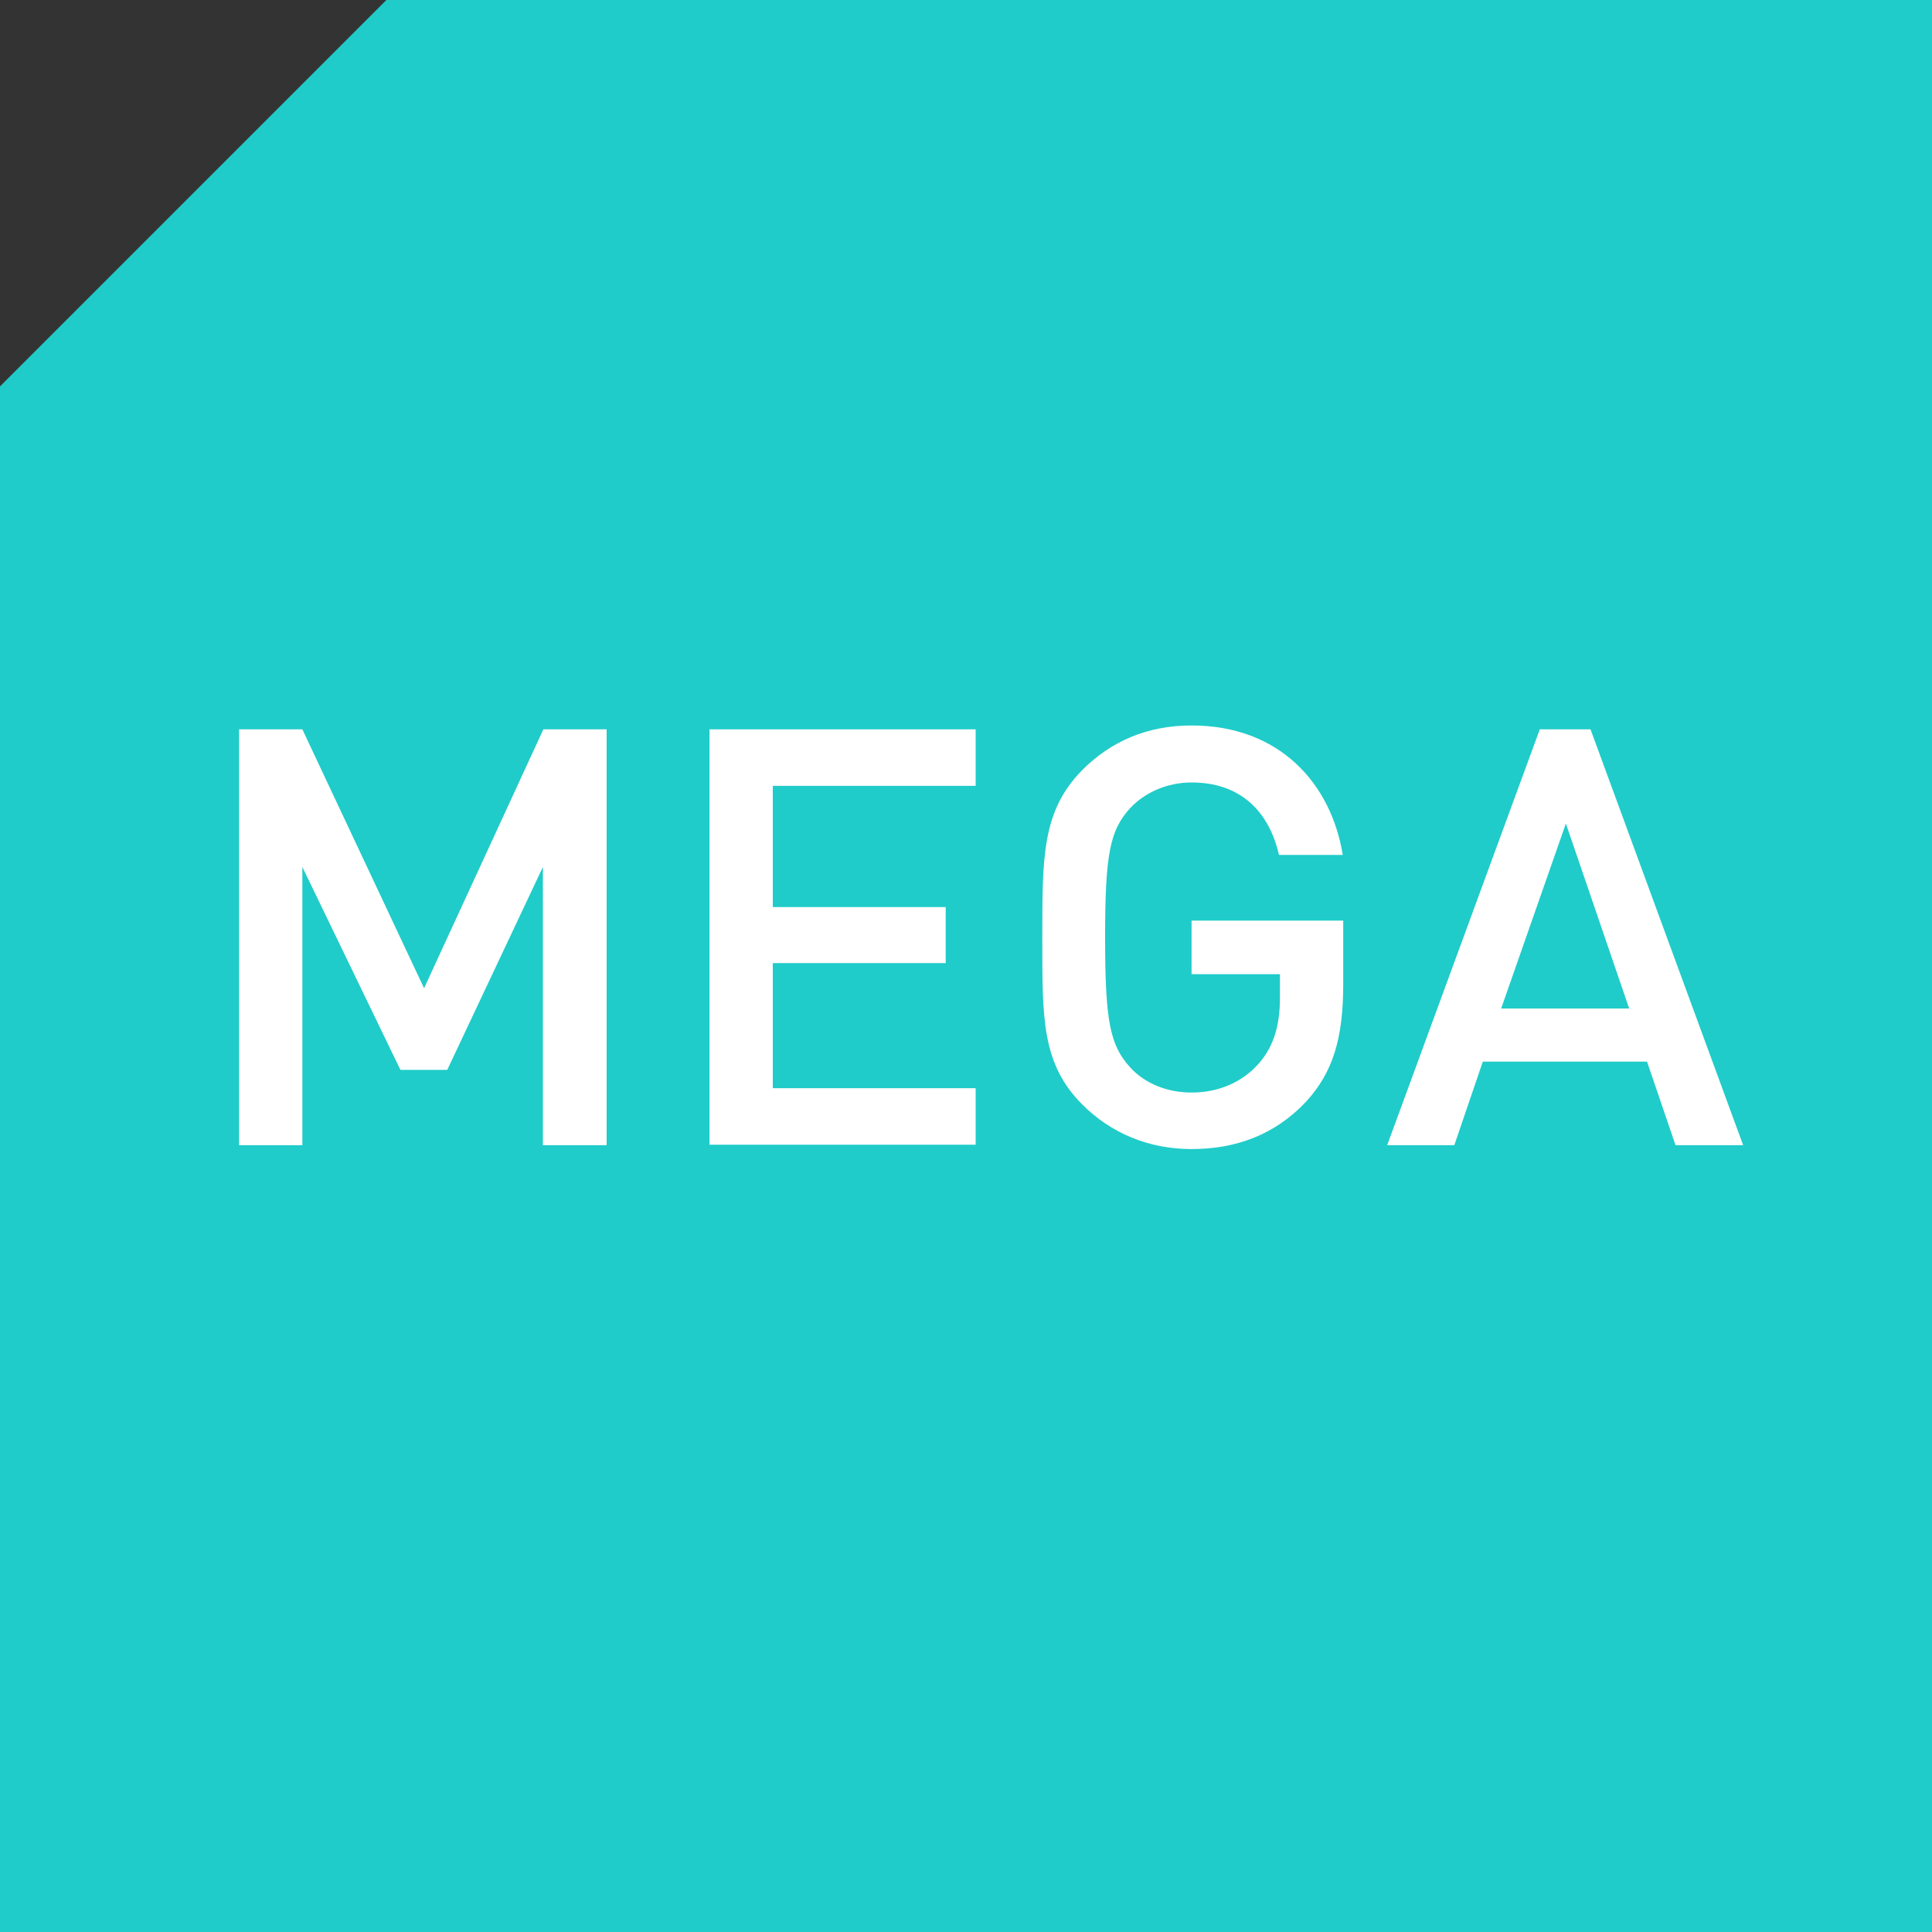
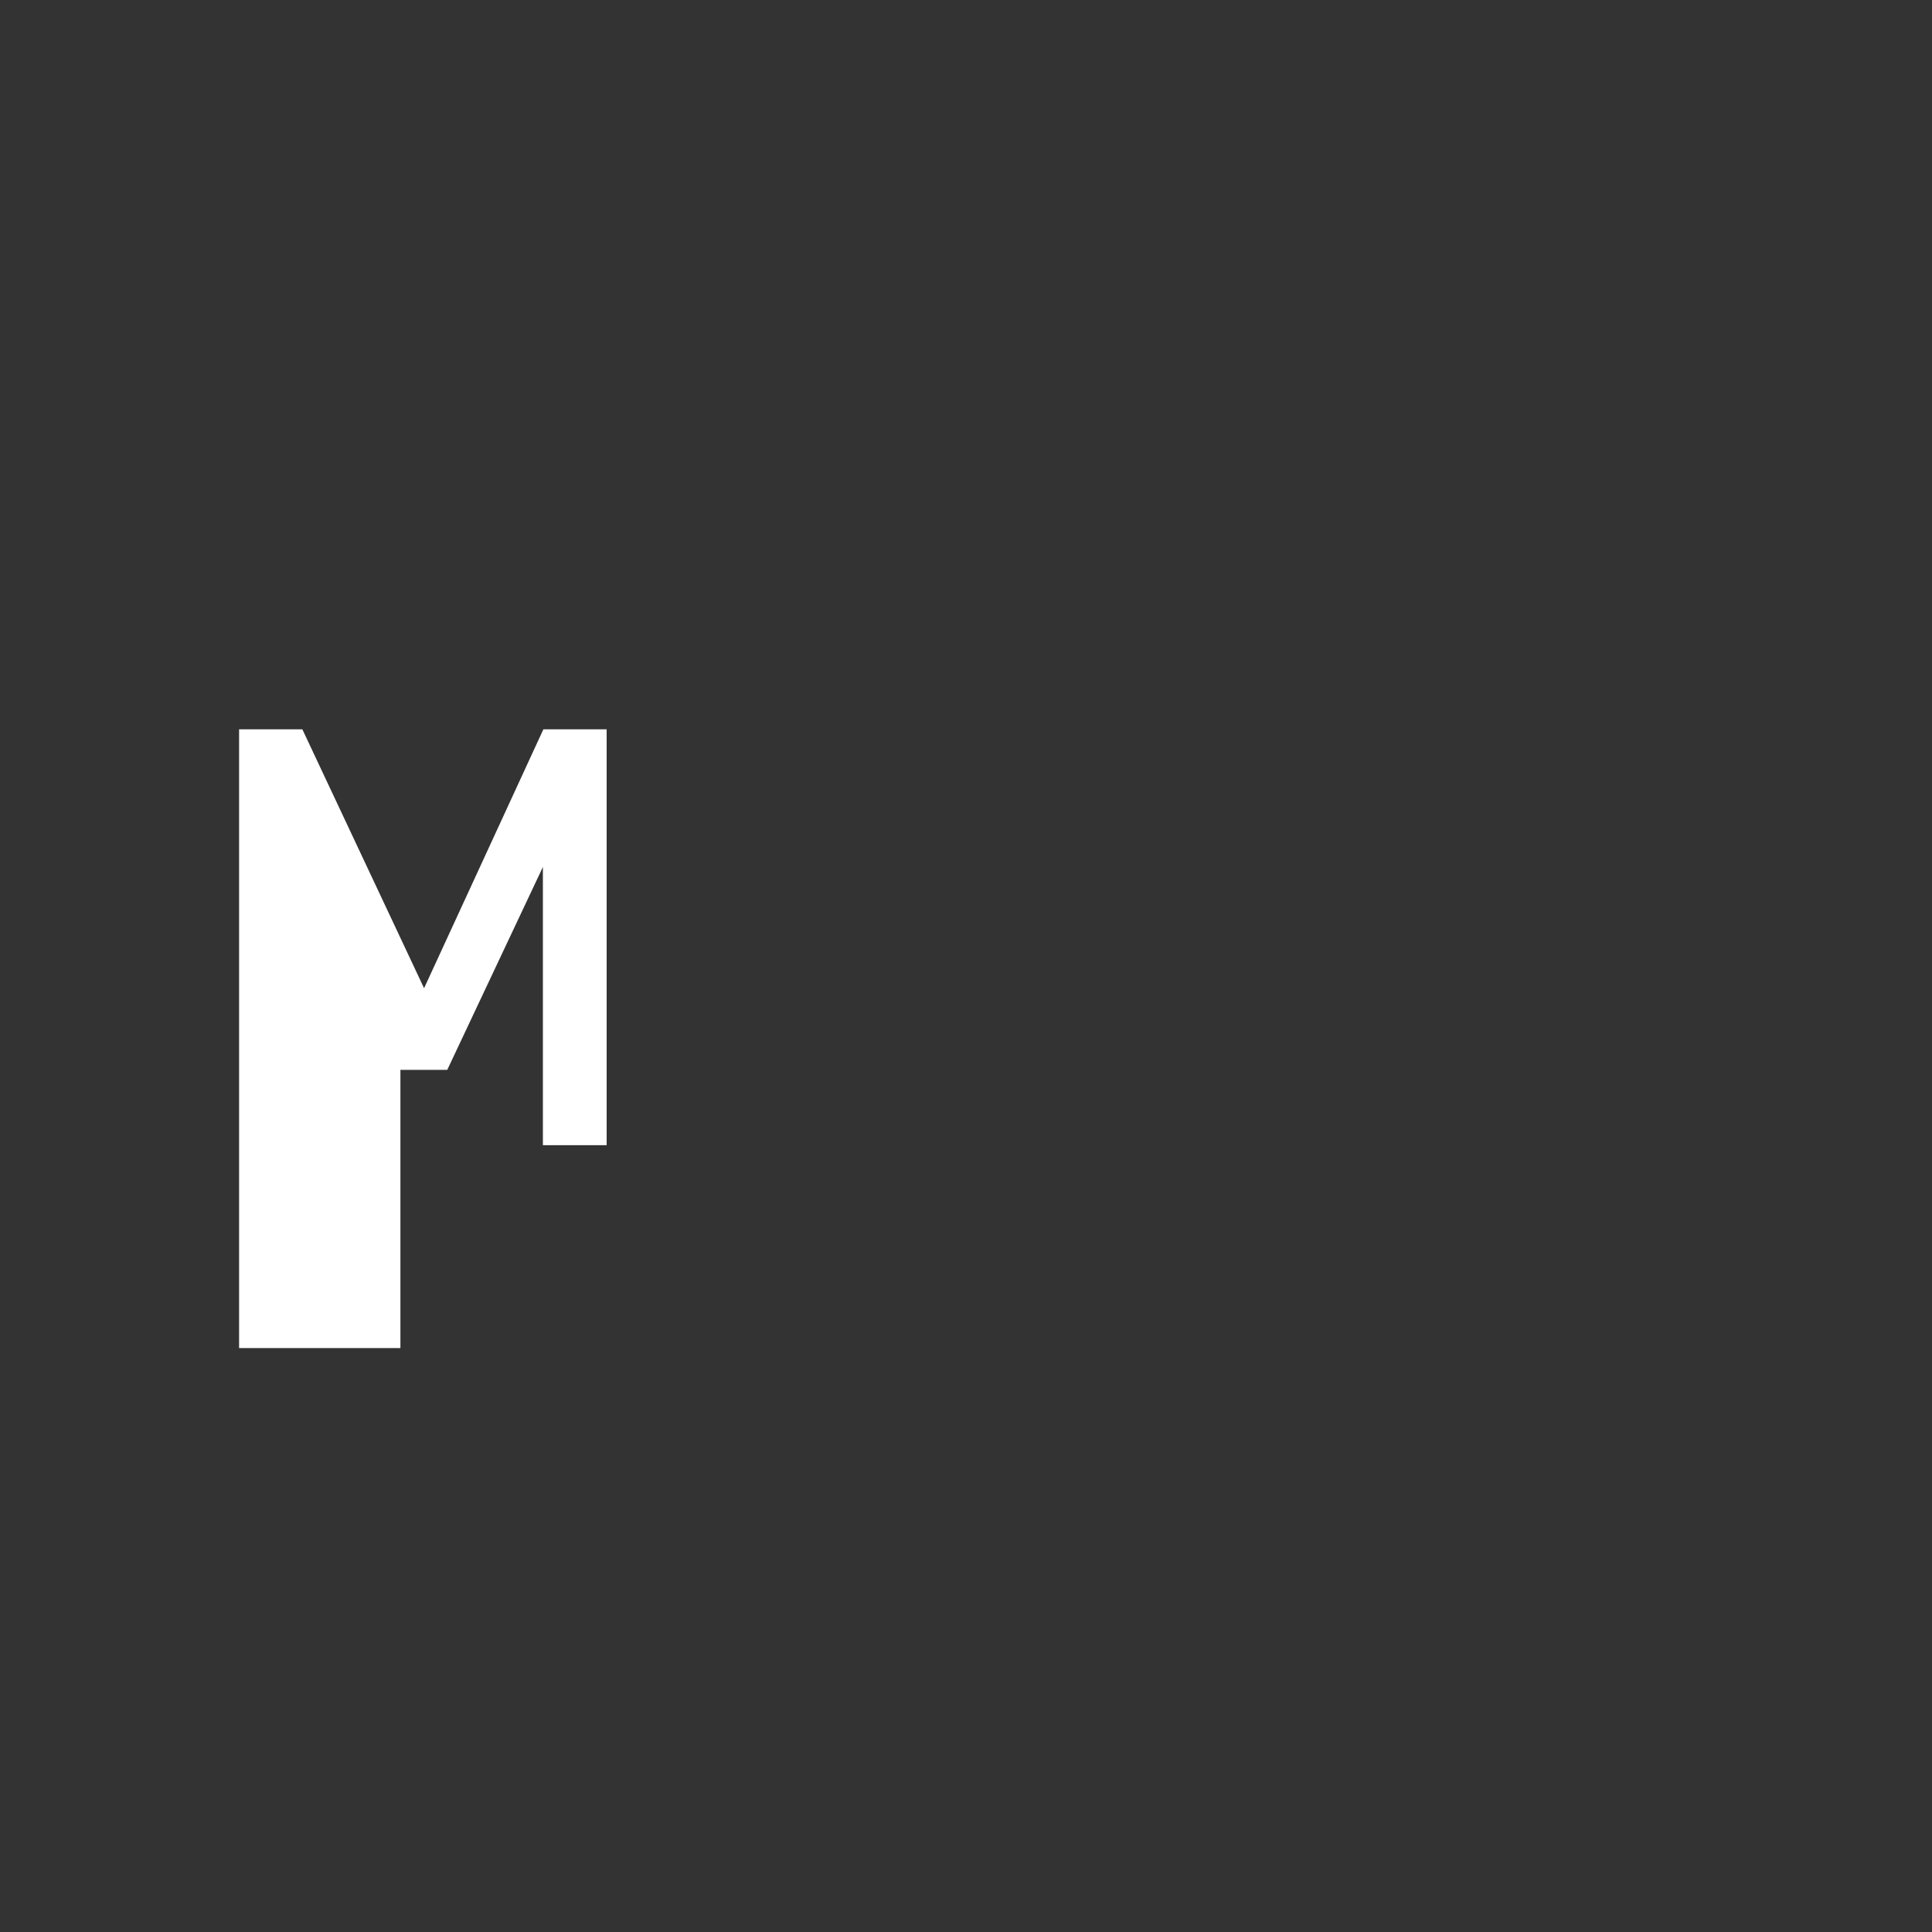
<svg xmlns="http://www.w3.org/2000/svg" version="1.1" id="レイヤー_1" x="0px" y="0px" viewBox="0 0 40 40" style="enable-background:new 0 0 40 40;" xml:space="preserve">
  <rect x="0" y="0" width="40" height="40" fill="#333333" stroke="none" />
  <style type="text/css">
	.st0{fill:#1FCCC9;}
	.st1{fill:#FFFFFF;}
</style>
  <g>
-     <path class="st0" d="M8,0h32v40H0V8C3.12,4.88,4.88,3.12,8,0z" />
    <g>
-       <path class="st1" d="M11.24,23.71v-5.76l-1.98,4.2H8.29l-2.03-4.2v5.76H4.95V15.1h1.31l2.52,5.36l2.47-5.36h1.31v8.61H11.24z" />
-       <path class="st1" d="M14.69,23.71V15.1h5.51v1.17H16v2.51h3.58v1.16H16v2.59h4.2v1.17H14.69z" />
-       <path class="st1" d="M27.04,22.81c-0.65,0.69-1.46,0.98-2.37,0.98c-0.89,0-1.67-0.33-2.26-0.92c-0.85-0.85-0.83-1.8-0.83-3.46    c0-1.66-0.01-2.62,0.83-3.47c0.59-0.59,1.34-0.92,2.26-0.92c1.82,0,2.89,1.2,3.13,2.68h-1.32c-0.22-0.95-0.84-1.5-1.81-1.5    c-0.51,0-0.97,0.21-1.27,0.53c-0.42,0.46-0.52,0.95-0.52,2.68c0,1.73,0.1,2.23,0.52,2.69c0.3,0.33,0.76,0.52,1.27,0.52    c0.57,0,1.06-0.22,1.4-0.61c0.31-0.36,0.43-0.8,0.43-1.36v-0.48h-1.83v-1.11h3.14v1.32C27.81,21.49,27.6,22.2,27.04,22.81z" />
-       <path class="st1" d="M34.69,23.71l-0.59-1.73h-3.4l-0.59,1.73h-1.39l3.16-8.61h1.05l3.16,8.61H34.69z M32.42,17.05l-1.34,3.83    h2.65L32.42,17.05z" />
+       <path class="st1" d="M11.24,23.71v-5.76l-1.98,4.2H8.29v5.76H4.95V15.1h1.31l2.52,5.36l2.47-5.36h1.31v8.61H11.24z" />
    </g>
  </g>
</svg>